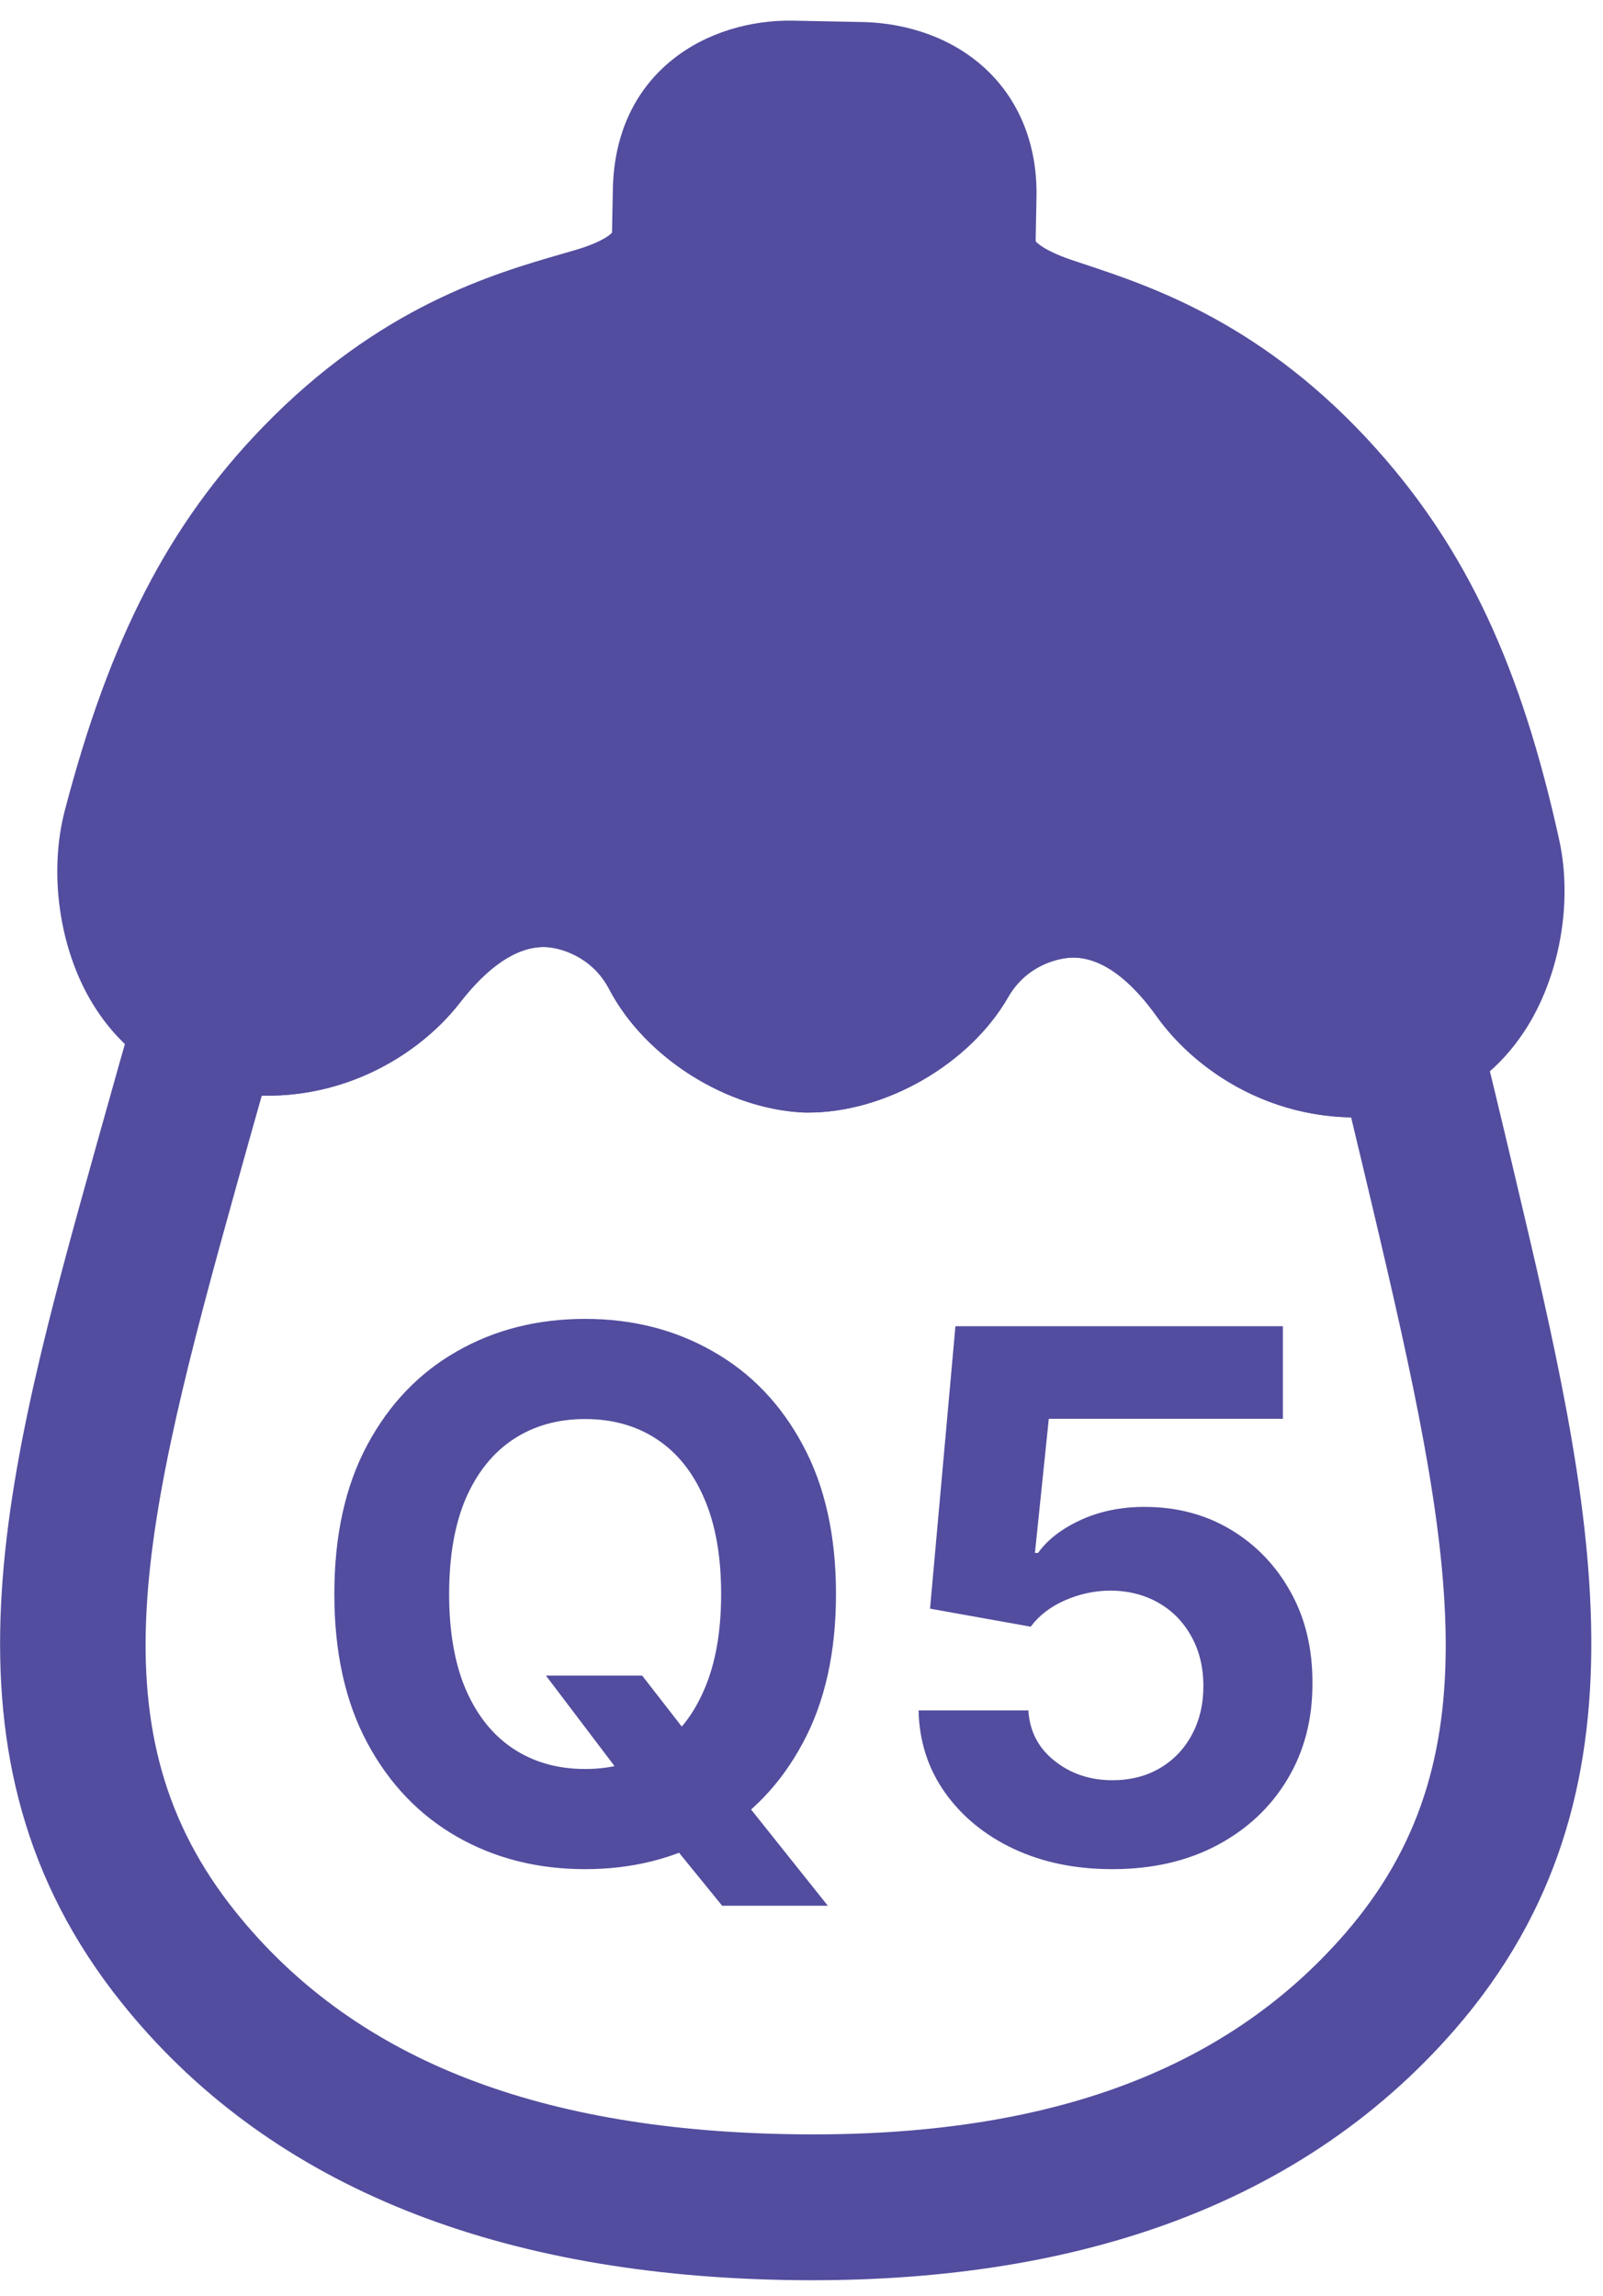
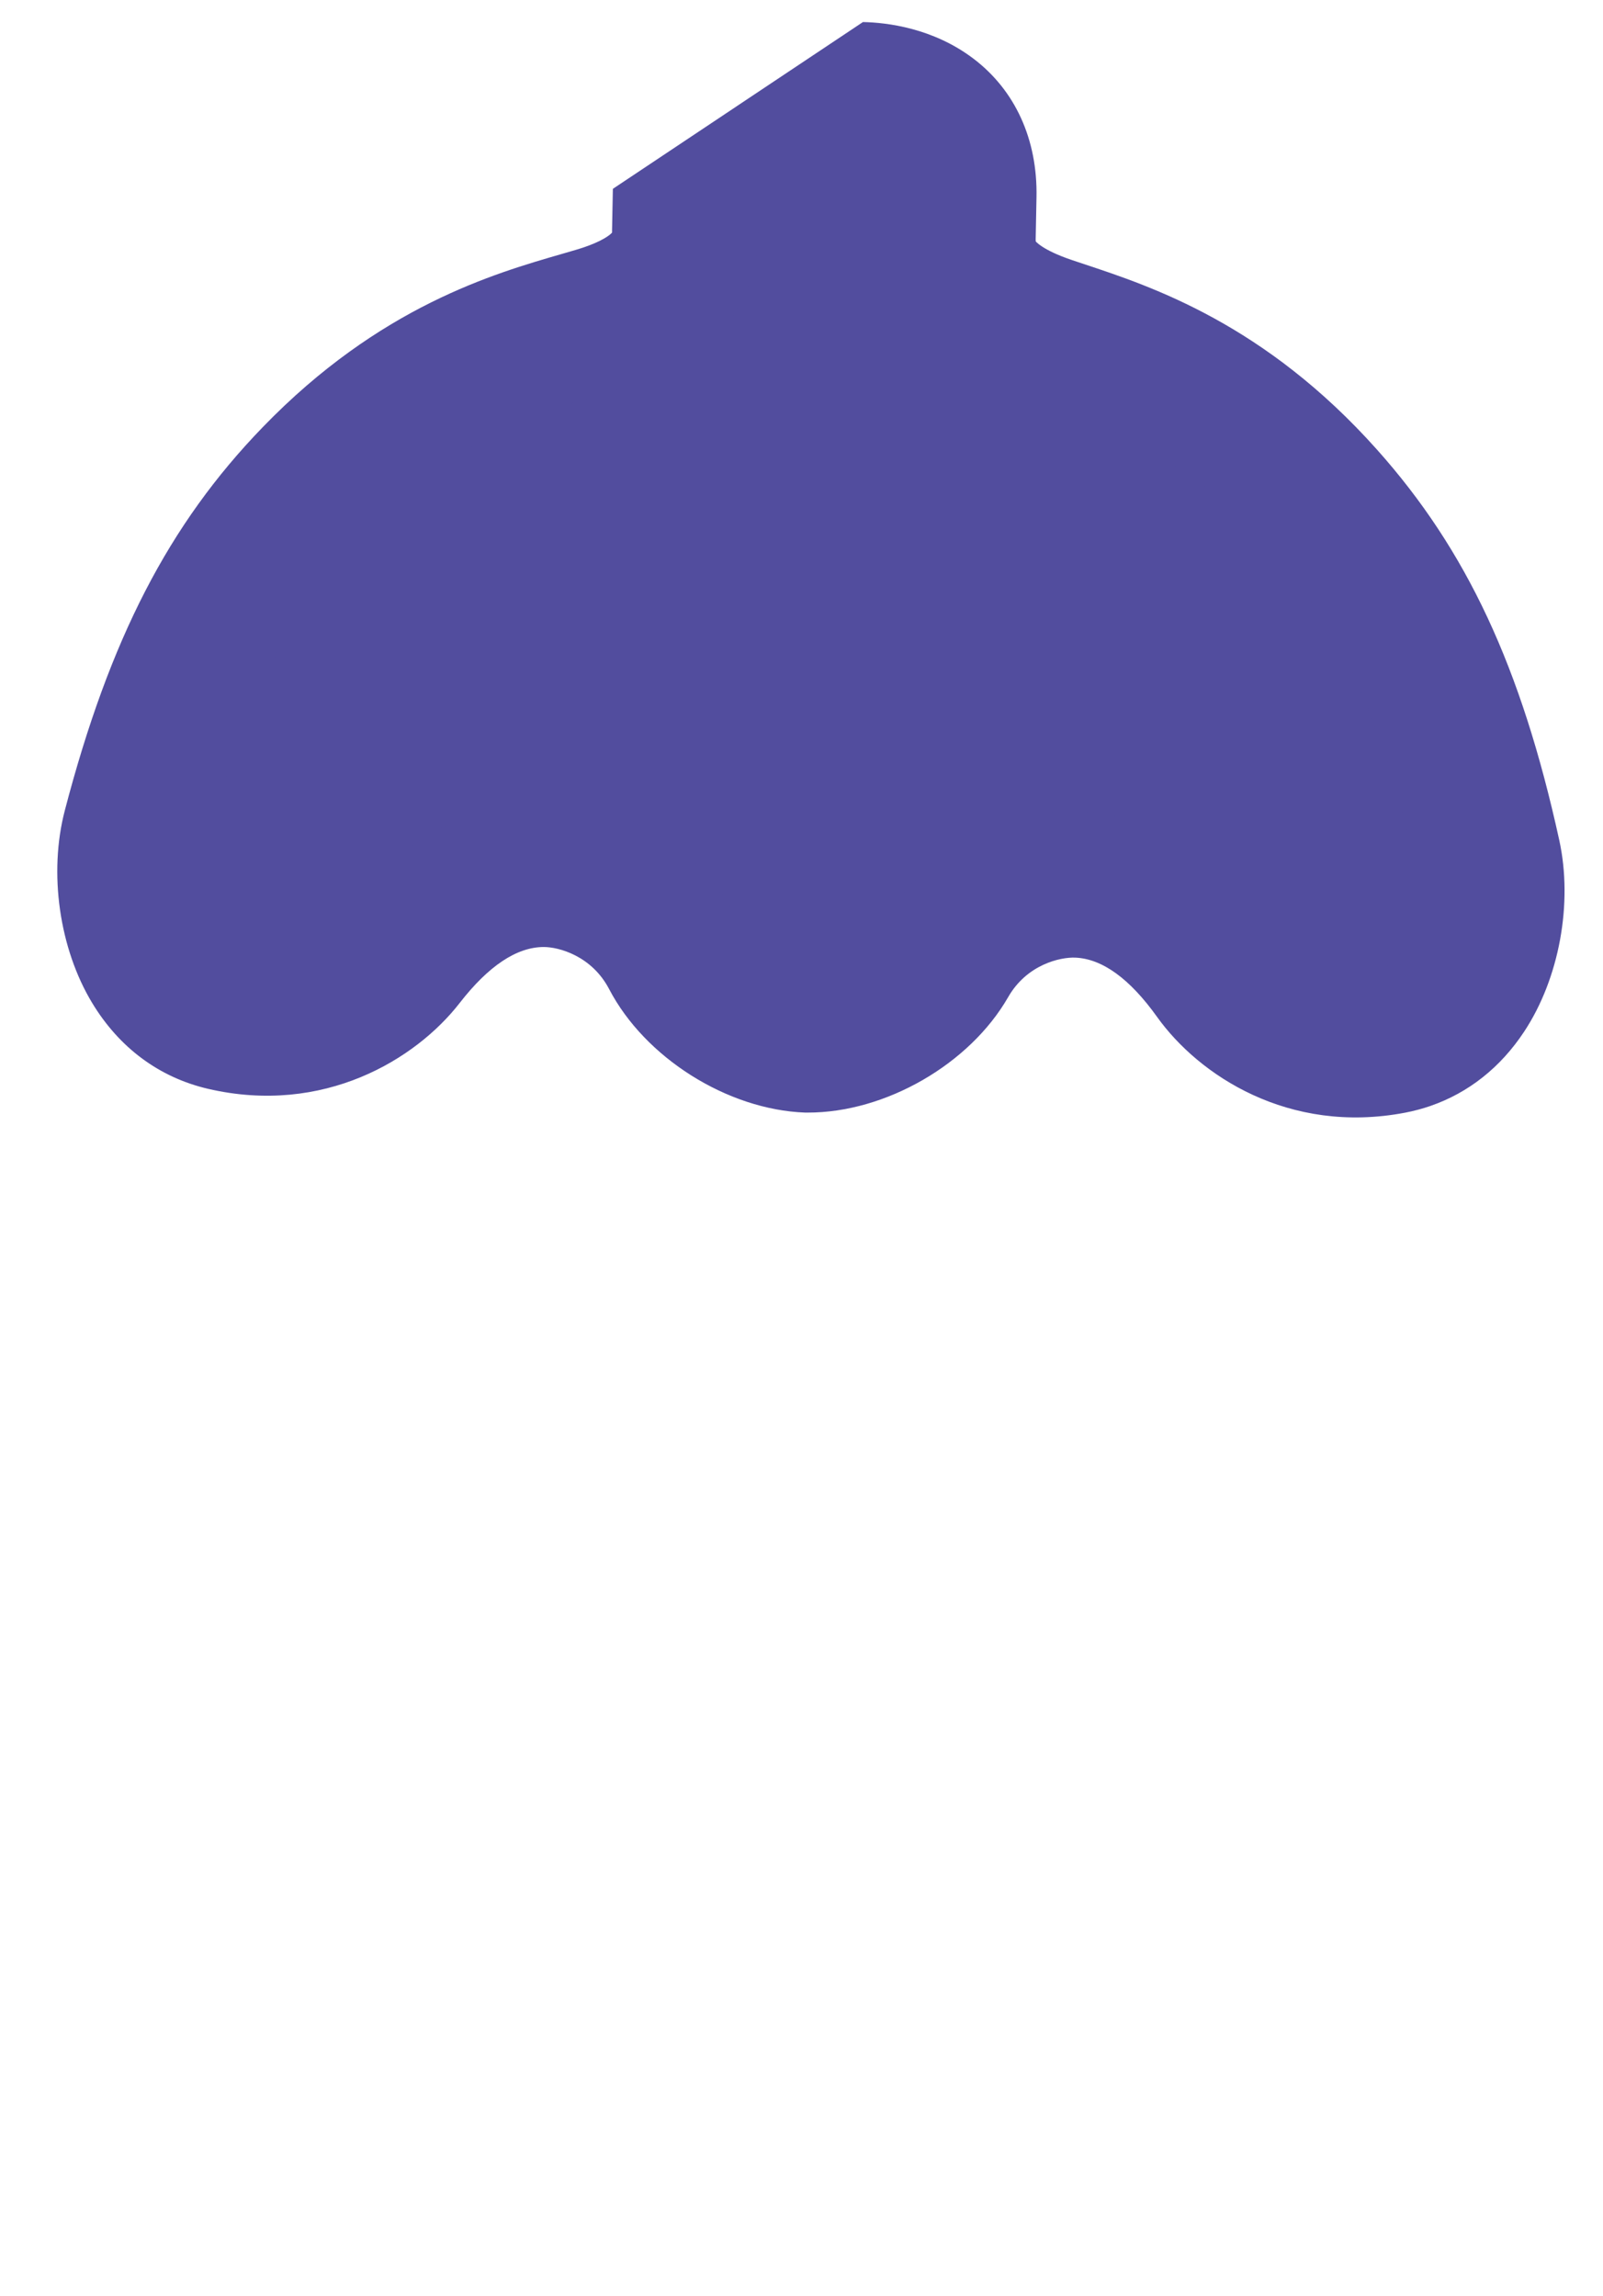
<svg xmlns="http://www.w3.org/2000/svg" width="37" height="53" viewBox="0 0 37 53" fill="none">
  <g clip-path="url(#clip0_2421_1327)">
-     <path d="M33.023 25.527C32.833 25.592 32.636 25.645 32.433 25.684C29.738 26.198 27.665 24.814 26.707 23.473C26.077 22.591 25.442 22.131 24.819 22.105C24.474 22.091 23.703 22.262 23.271 23.015C22.382 24.566 20.434 25.687 18.64 25.682H18.582C16.788 25.615 14.887 24.416 14.06 22.832C13.659 22.063 12.897 21.86 12.552 21.86C11.927 21.86 11.274 22.297 10.61 23.152C9.6 24.453 7.472 25.754 4.8 25.133C3.675 24.87 2.753 24.186 2.128 23.152C1.367 21.894 1.119 20.148 1.496 18.708C2.531 14.746 3.897 12.1 6.062 9.863C8.762 7.071 11.406 6.313 12.985 5.857L13.293 5.767C13.935 5.577 14.106 5.395 14.127 5.369C14.127 5.366 14.127 5.353 14.127 5.332L14.146 4.359C14.203 1.637 16.345 0.439 18.313 0.477L19.918 0.509C20.469 0.52 21.532 0.645 22.465 1.351C23.433 2.083 23.951 3.222 23.924 4.554L23.905 5.527C23.905 5.556 23.907 5.57 23.907 5.572C23.907 5.572 24.053 5.767 24.722 5.996L25.026 6.098C26.586 6.615 29.196 7.48 31.782 10.377C33.855 12.699 35.114 15.397 35.991 19.396C36.309 20.852 35.991 22.586 35.181 23.812C34.635 24.64 33.896 25.224 33.021 25.527H33.023Z" fill="#524D9E" />
+     <path d="M33.023 25.527C32.833 25.592 32.636 25.645 32.433 25.684C29.738 26.198 27.665 24.814 26.707 23.473C26.077 22.591 25.442 22.131 24.819 22.105C24.474 22.091 23.703 22.262 23.271 23.015C22.382 24.566 20.434 25.687 18.64 25.682H18.582C16.788 25.615 14.887 24.416 14.06 22.832C13.659 22.063 12.897 21.86 12.552 21.86C11.927 21.86 11.274 22.297 10.61 23.152C9.6 24.453 7.472 25.754 4.8 25.133C3.675 24.87 2.753 24.186 2.128 23.152C1.367 21.894 1.119 20.148 1.496 18.708C2.531 14.746 3.897 12.1 6.062 9.863C8.762 7.071 11.406 6.313 12.985 5.857L13.293 5.767C13.935 5.577 14.106 5.395 14.127 5.369C14.127 5.366 14.127 5.353 14.127 5.332L14.146 4.359L19.918 0.509C20.469 0.52 21.532 0.645 22.465 1.351C23.433 2.083 23.951 3.222 23.924 4.554L23.905 5.527C23.905 5.556 23.907 5.57 23.907 5.572C23.907 5.572 24.053 5.767 24.722 5.996L25.026 6.098C26.586 6.615 29.196 7.48 31.782 10.377C33.855 12.699 35.114 15.397 35.991 19.396C36.309 20.852 35.991 22.586 35.181 23.812C34.635 24.64 33.896 25.224 33.021 25.527H33.023Z" fill="#524D9E" />
    <path d="M23.148 19.023C23.789 18.801 24.421 18.72 24.959 18.743C26.137 18.792 27.872 19.313 29.446 21.517C29.752 21.945 30.592 22.608 31.801 22.378C31.958 22.348 32.164 22.274 32.371 21.959C32.717 21.436 32.81 20.612 32.702 20.118C31.949 16.678 30.954 14.506 29.272 12.621C27.285 10.394 25.366 9.759 23.966 9.296L23.639 9.187C21.03 8.301 20.513 6.673 20.538 5.464L20.557 4.491C20.564 4.14 20.467 4.066 20.43 4.038C20.309 3.947 20.08 3.883 19.849 3.88L18.246 3.848C17.526 3.834 17.519 4.151 17.514 4.431L17.494 5.402C17.47 6.613 16.892 8.222 14.245 9L13.914 9.095C12.497 9.504 10.555 10.062 8.48 12.206C6.723 14.022 5.643 16.152 4.752 19.56C4.624 20.049 4.685 20.876 5.009 21.413C5.203 21.735 5.407 21.818 5.562 21.853C6.76 22.131 7.626 21.503 7.95 21.088C9.612 18.949 11.367 18.497 12.544 18.495C13.951 18.491 15.973 19.22 17.045 21.276C17.313 21.79 18.084 22.279 18.677 22.316C19.272 22.304 20.061 21.846 20.349 21.343C21.06 20.1 22.115 19.378 23.146 19.023H23.148Z" fill="#524D9E" />
-     <path d="M26.68 51.429C24.184 52.292 21.311 52.693 18.074 52.628C11.234 52.491 6.096 50.338 2.806 46.228C-1.723 40.571 0.108 34.017 2.227 26.429C2.614 25.042 2.933 23.91 3.225 22.912L3.741 21.147L5.453 21.817C5.489 21.831 5.526 21.842 5.564 21.851C6.763 22.129 7.629 21.5 7.951 21.085C9.613 18.946 11.368 18.494 12.545 18.492C13.952 18.489 15.974 19.217 17.046 21.273C17.314 21.787 18.085 22.277 18.678 22.314C19.271 22.301 20.061 21.844 20.35 21.34C21.505 19.326 23.554 18.68 24.958 18.74C26.136 18.79 27.872 19.311 29.445 21.515C29.751 21.942 30.591 22.606 31.8 22.375C31.841 22.368 31.878 22.358 31.915 22.345L33.652 21.749L34.096 23.532C34.347 24.542 34.622 25.684 34.953 27.085C36.767 34.753 38.334 41.373 33.582 46.846C31.763 48.938 29.454 50.47 26.676 51.431L26.68 51.429ZM6.043 25.288C5.867 25.908 5.677 26.584 5.468 27.335C3.243 35.306 2.143 40.014 5.432 44.124C8.106 47.463 12.262 49.144 18.139 49.262C24.017 49.38 28.236 47.867 31.042 44.637C34.493 40.662 33.583 35.911 31.679 27.86C31.499 27.101 31.337 26.418 31.186 25.792C29.102 25.753 27.512 24.598 26.708 23.472C26.078 22.59 25.442 22.131 24.819 22.104C24.473 22.09 23.705 22.261 23.272 23.014C22.383 24.565 20.435 25.686 18.641 25.681H18.583C16.789 25.614 14.888 24.415 14.061 22.831C13.659 22.062 12.897 21.86 12.552 21.86C11.928 21.86 11.274 22.296 10.611 23.151C9.762 24.245 8.127 25.334 6.045 25.29L6.043 25.288Z" fill="#524D9E" />
-     <path d="M12.601 38.678H14.822L15.939 40.115L17.038 41.395L19.108 43.991H16.669L15.245 42.24L14.514 41.202L12.601 38.678ZM19.296 36.795C19.296 38.143 19.04 39.29 18.529 40.236C18.022 41.182 17.329 41.904 16.452 42.403C15.579 42.898 14.597 43.146 13.506 43.146C12.407 43.146 11.421 42.896 10.548 42.397C9.675 41.898 8.984 41.175 8.477 40.23C7.97 39.284 7.717 38.139 7.717 36.795C7.717 35.447 7.97 34.3 8.477 33.354C8.984 32.408 9.675 31.688 10.548 31.192C11.421 30.693 12.407 30.444 13.506 30.444C14.597 30.444 15.579 30.693 16.452 31.192C17.329 31.688 18.022 32.408 18.529 33.354C19.04 34.3 19.296 35.447 19.296 36.795ZM16.645 36.795C16.645 35.921 16.514 35.185 16.253 34.585C15.995 33.986 15.631 33.531 15.16 33.221C14.689 32.911 14.138 32.756 13.506 32.756C12.874 32.756 12.323 32.911 11.852 33.221C11.381 33.531 11.015 33.986 10.753 34.585C10.496 35.185 10.367 35.921 10.367 36.795C10.367 37.668 10.496 38.405 10.753 39.004C11.015 39.604 11.381 40.059 11.852 40.369C12.323 40.678 12.874 40.834 13.506 40.834C14.138 40.834 14.689 40.678 15.16 40.369C15.631 40.059 15.995 39.604 16.253 39.004C16.514 38.405 16.645 37.668 16.645 36.795ZM25.675 43.146C24.822 43.146 24.061 42.989 23.393 42.675C22.729 42.361 22.202 41.928 21.811 41.377C21.421 40.825 21.218 40.194 21.202 39.481H23.737C23.765 39.96 23.966 40.349 24.341 40.646C24.715 40.944 25.16 41.093 25.675 41.093C26.085 41.093 26.448 41.002 26.762 40.821C27.08 40.636 27.327 40.381 27.504 40.055C27.685 39.725 27.776 39.346 27.776 38.92C27.776 38.485 27.683 38.103 27.498 37.773C27.317 37.443 27.066 37.185 26.744 37C26.422 36.815 26.053 36.72 25.639 36.716C25.276 36.716 24.924 36.791 24.582 36.94C24.244 37.089 23.981 37.292 23.791 37.549L21.467 37.133L22.053 30.613H29.611V32.75H24.208L23.888 35.847H23.96C24.178 35.541 24.506 35.288 24.945 35.086C25.383 34.885 25.874 34.784 26.418 34.784C27.162 34.784 27.826 34.959 28.41 35.31C28.993 35.66 29.454 36.141 29.792 36.752C30.13 37.36 30.297 38.06 30.293 38.853C30.297 39.686 30.104 40.427 29.714 41.075C29.327 41.719 28.786 42.226 28.09 42.596C27.398 42.962 26.593 43.146 25.675 43.146Z" fill="#524D9E" />
  </g>
  <defs>
    <clipPath id="clip0_2421_1327">
      <rect width="36.732" height="52.158" fill="white" transform="translate(0 0.48)" />
    </clipPath>
  </defs>
</svg>